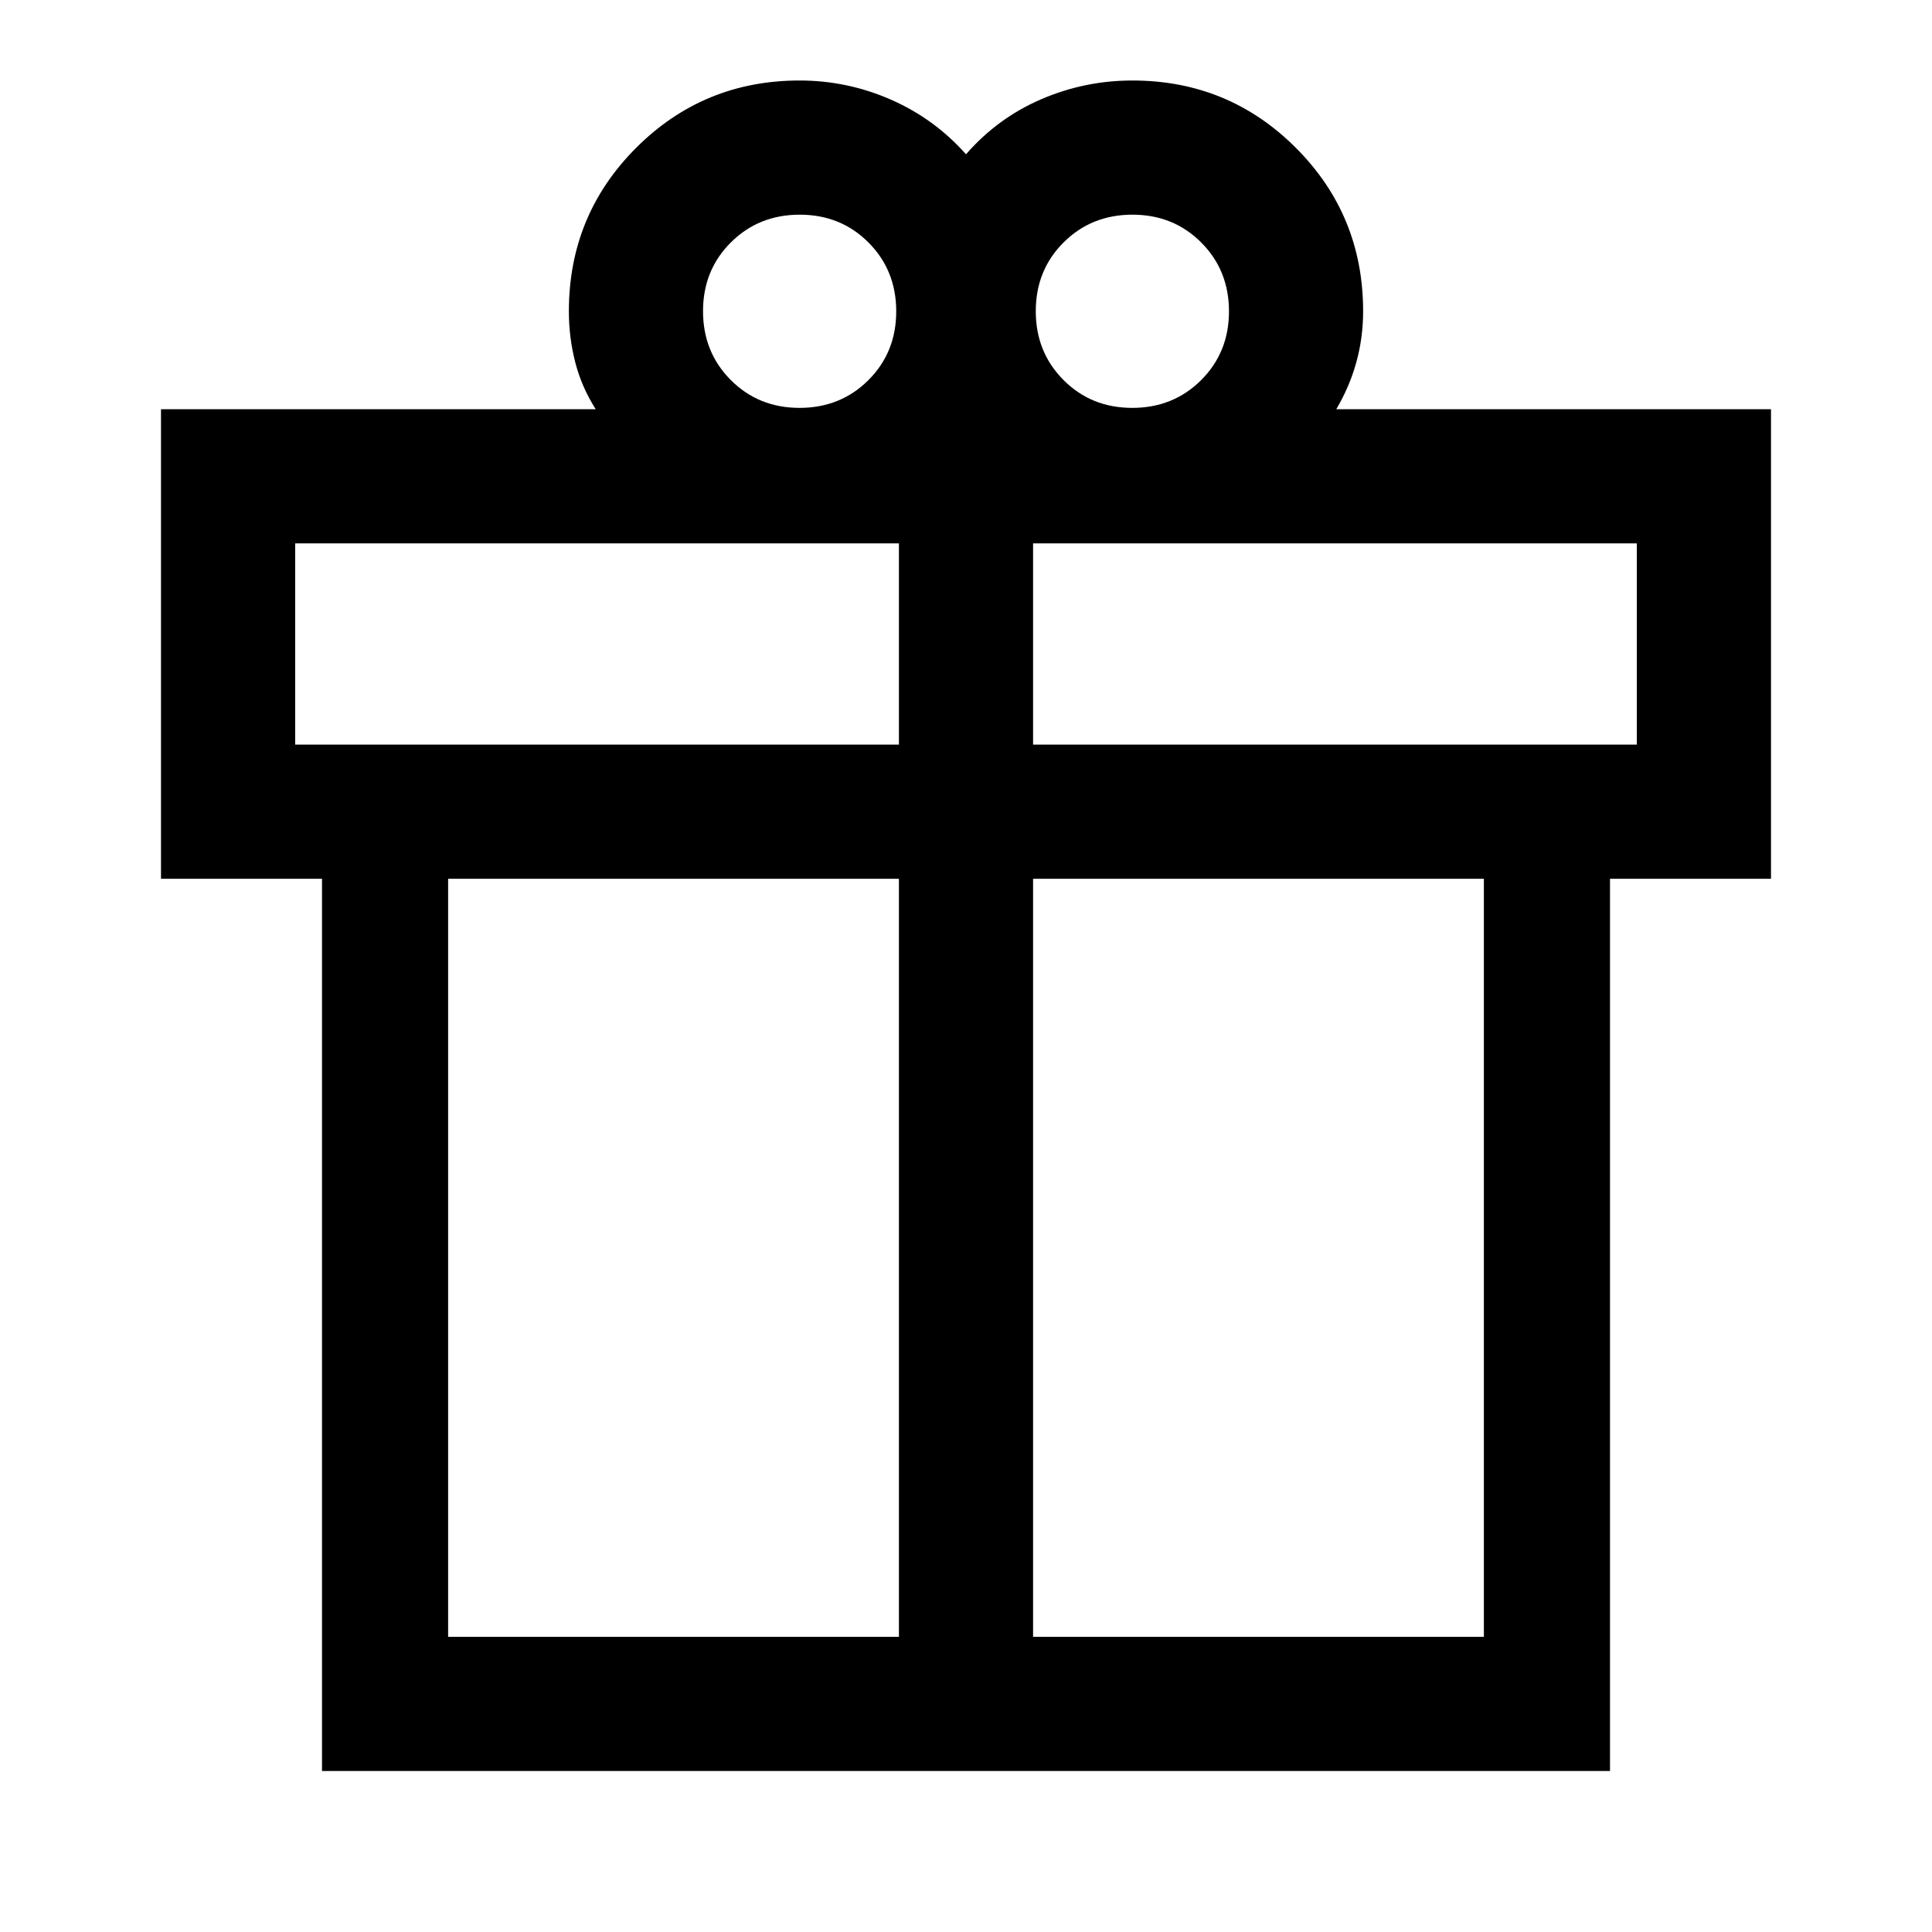
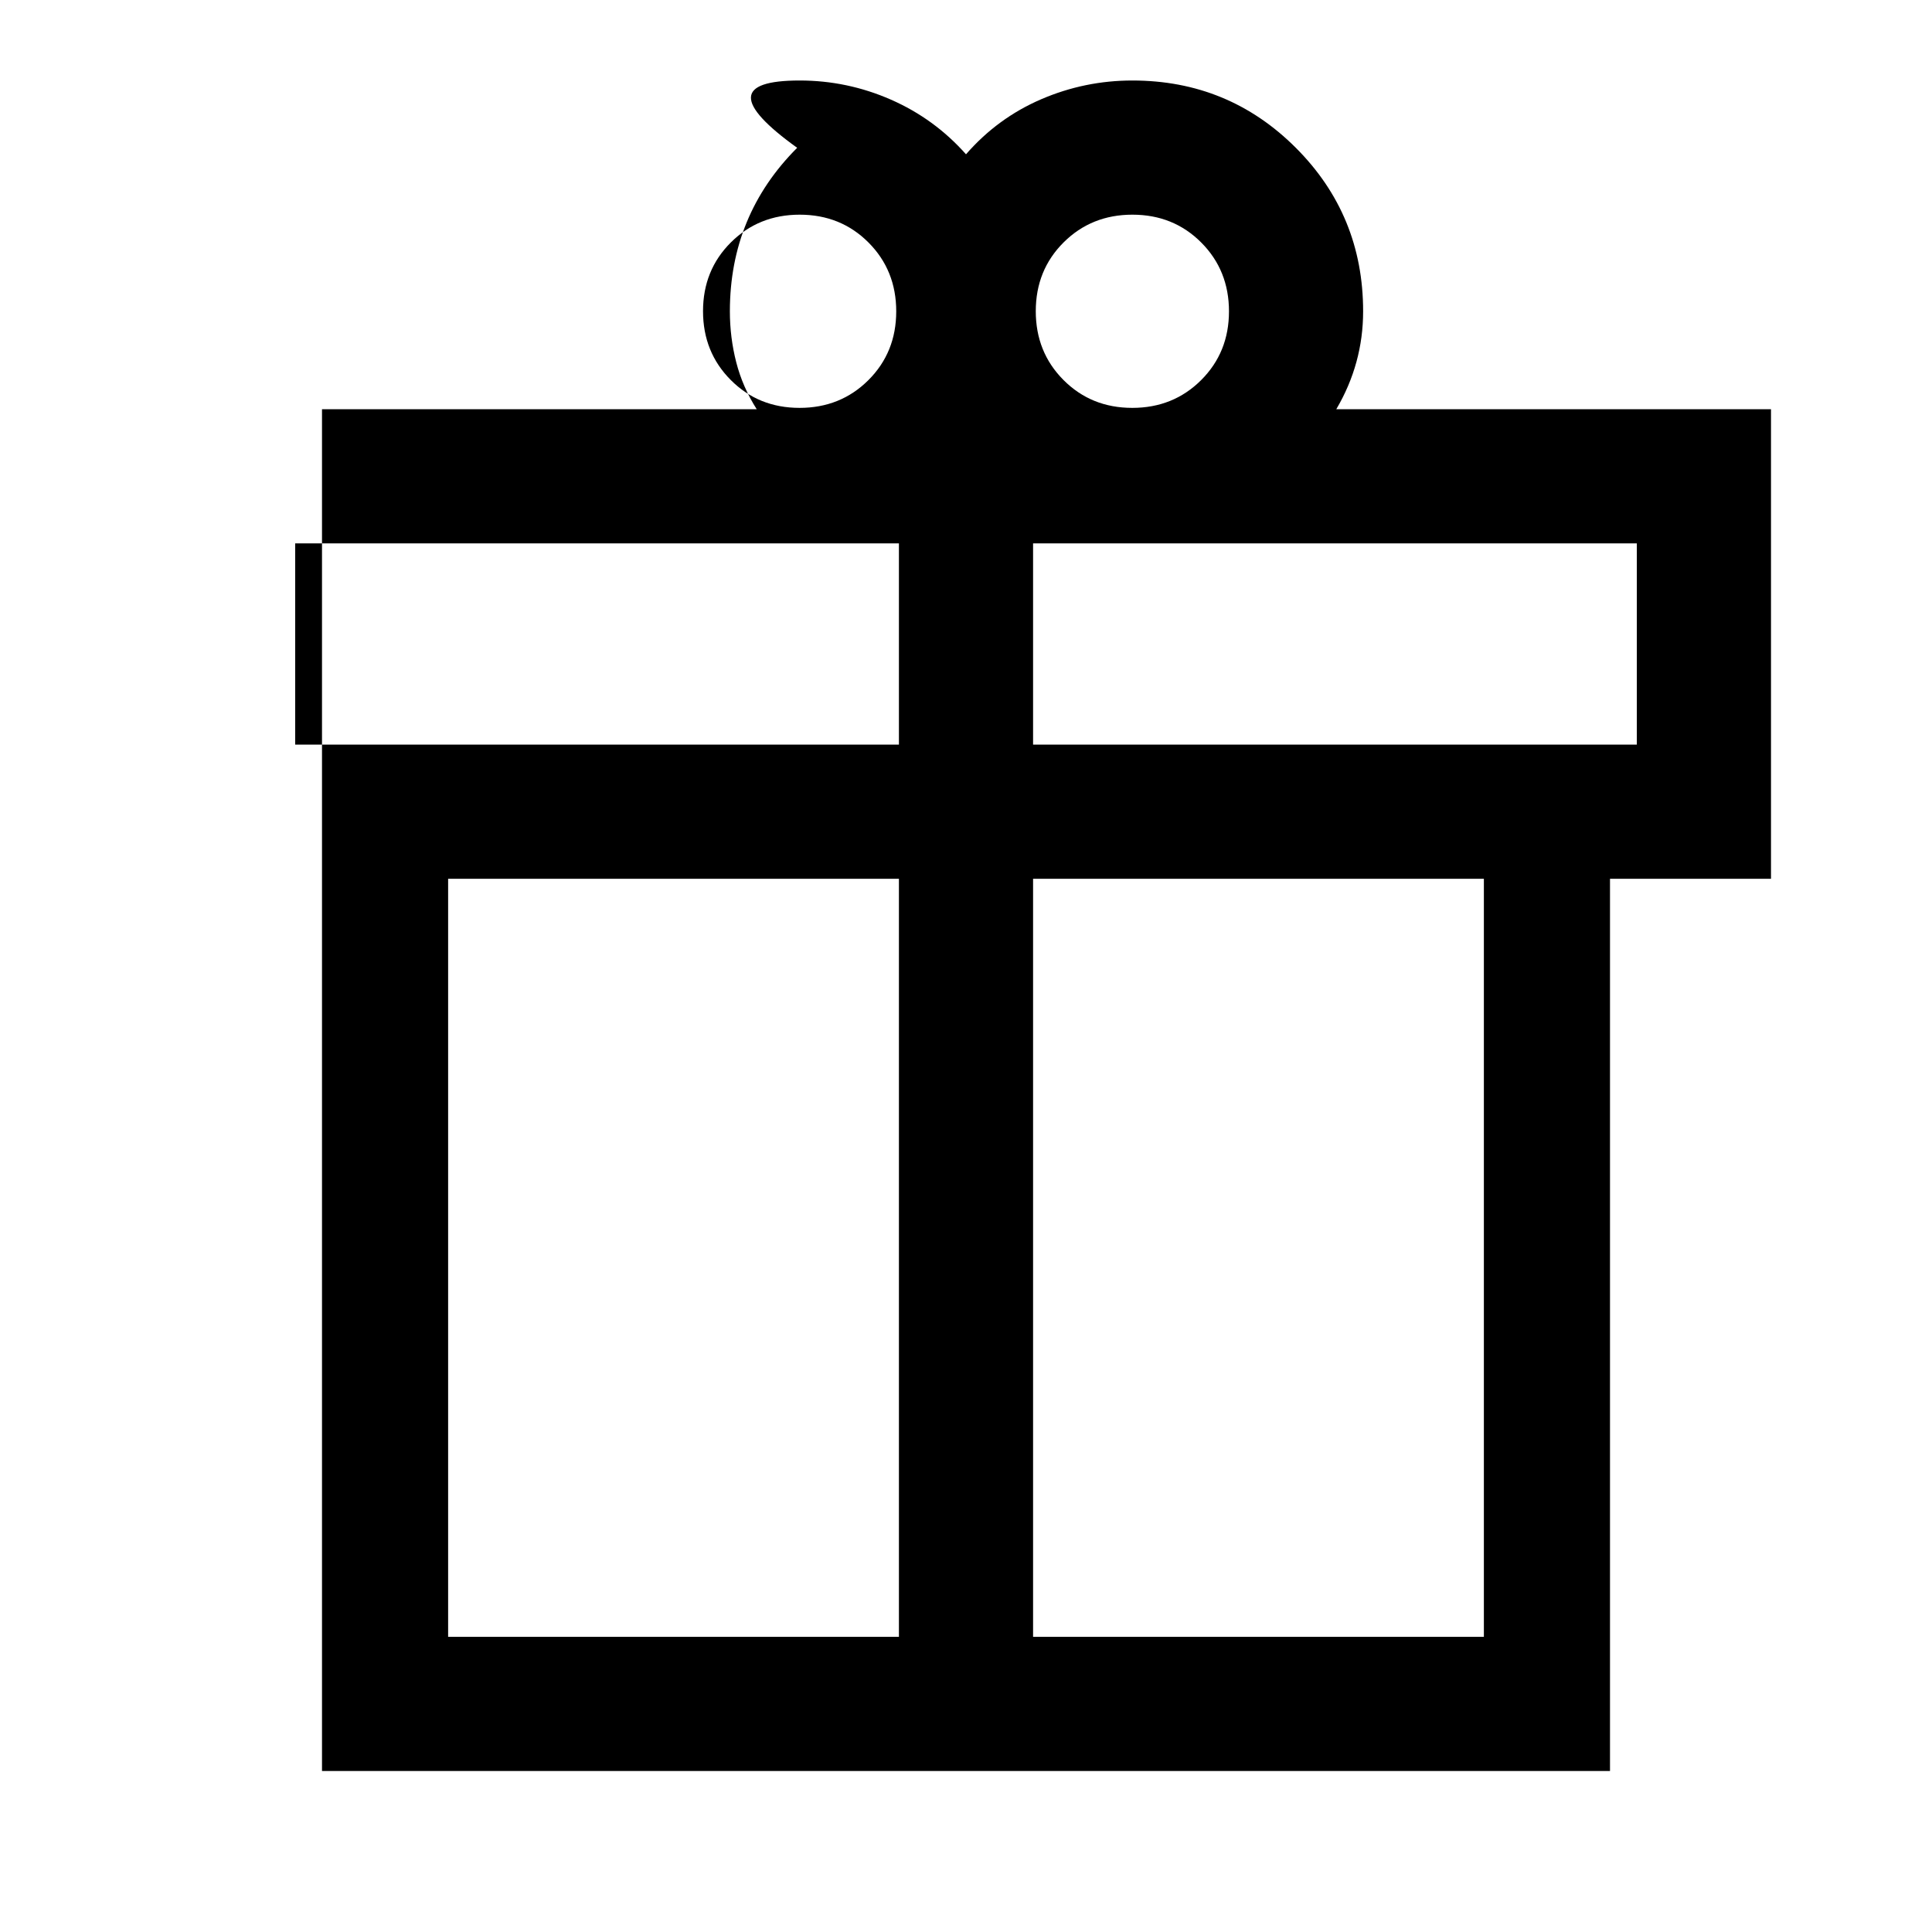
<svg xmlns="http://www.w3.org/2000/svg" height="40px" viewBox="0 -960 960 960" width="40px" fill="#000000">
-   <path d="M160-80v-443.33H80v-233.34h216q-7-11-10.17-23.33-3.16-12.33-3.16-25.33 0-47.78 33.44-81.23Q349.56-920 397.33-920q23.67 0 45.34 9.5 21.66 9.5 37.33 27.17 15.67-18 37.33-27.34Q539-920 562.67-920q47.77 0 81.22 33.44 33.44 33.45 33.44 81.23 0 13-3.33 25.16-3.33 12.17-10 23.5h216v233.34h-80V-80H160Zm402.71-773.33q-20.38 0-34.21 13.78-13.83 13.79-13.83 34.17 0 20.38 13.78 34.21 13.79 13.84 34.17 13.84 20.38 0 34.21-13.79 13.84-13.79 13.84-34.17 0-20.38-13.79-34.21-13.79-13.83-34.17-13.83Zm-213.38 47.95q0 20.38 13.79 34.21 13.79 13.84 34.17 13.84 20.38 0 34.21-13.79 13.83-13.79 13.83-34.17 0-20.38-13.78-34.21-13.79-13.83-34.17-13.83-20.38 0-34.21 13.78-13.84 13.79-13.84 34.17ZM146.67-690v100h300v-100h-300Zm300 543.33v-376.66h-224v376.66h224Zm66.66 0h224v-376.66h-224v376.66Zm300-443.33v-100h-300v100h300Z" />
+   <path d="M160-80v-443.33v-233.34h216q-7-11-10.17-23.33-3.16-12.33-3.16-25.33 0-47.78 33.44-81.23Q349.56-920 397.33-920q23.67 0 45.34 9.5 21.66 9.5 37.33 27.17 15.67-18 37.33-27.34Q539-920 562.67-920q47.77 0 81.22 33.44 33.44 33.45 33.44 81.23 0 13-3.33 25.16-3.33 12.17-10 23.5h216v233.34h-80V-80H160Zm402.71-773.33q-20.38 0-34.21 13.78-13.83 13.79-13.83 34.17 0 20.38 13.78 34.21 13.79 13.84 34.17 13.84 20.38 0 34.21-13.79 13.84-13.79 13.84-34.17 0-20.38-13.79-34.21-13.79-13.83-34.17-13.83Zm-213.38 47.95q0 20.38 13.79 34.21 13.79 13.84 34.17 13.84 20.38 0 34.21-13.79 13.83-13.79 13.83-34.17 0-20.38-13.78-34.21-13.79-13.83-34.17-13.83-20.38 0-34.21 13.78-13.84 13.79-13.84 34.17ZM146.67-690v100h300v-100h-300Zm300 543.33v-376.66h-224v376.66h224Zm66.66 0h224v-376.66h-224v376.66Zm300-443.33v-100h-300v100h300Z" />
</svg>